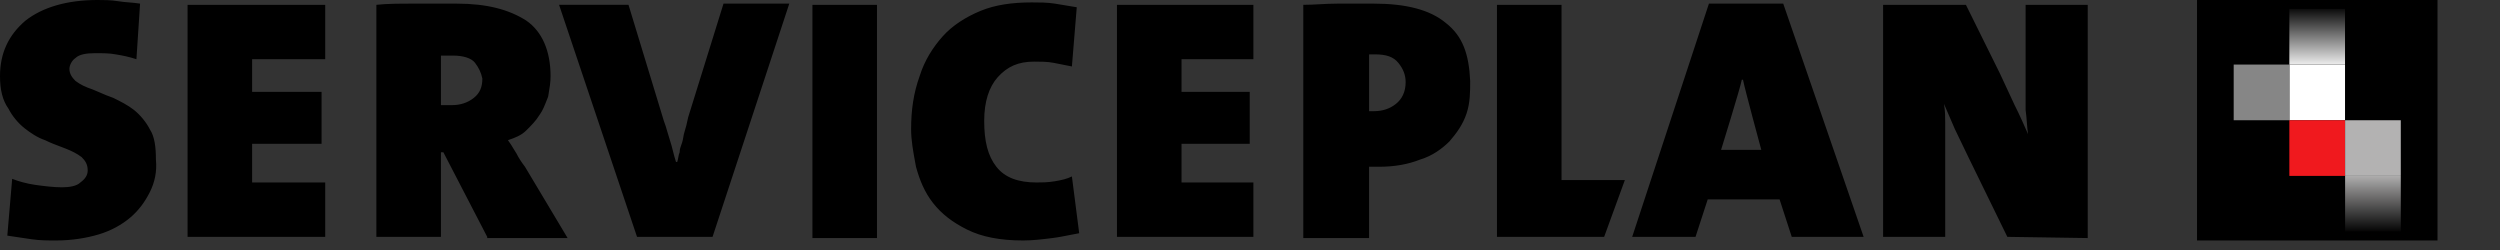
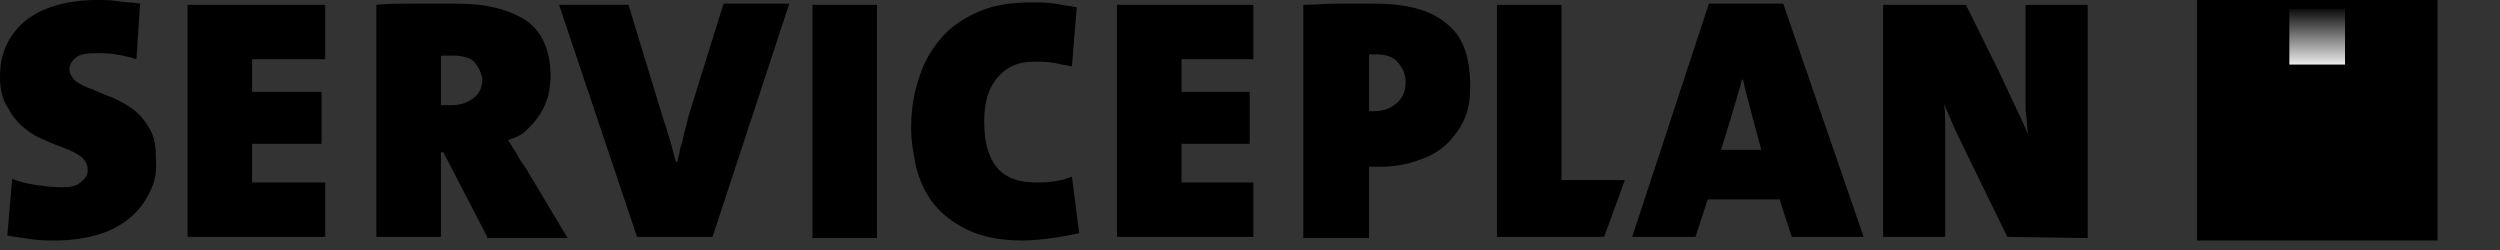
<svg xmlns="http://www.w3.org/2000/svg" width="200" height="20" viewBox="0 0 200 20" fill="none">
  <rect x="0" y="0" width="200" height="20" fill="#333333" stroke="none" />
  <path fill-rule="evenodd" clip-rule="evenodd" d="M10.426 17.401C11.108 16.821 11.596 16.144 11.986 15.371C12.375 14.597 12.57 13.727 12.473 12.761C12.473 11.794 12.375 10.924 11.986 10.344C11.693 9.764 11.206 9.184 10.719 8.797C10.232 8.41 9.647 8.12 9.062 7.83C8.687 7.706 8.313 7.543 7.963 7.39C7.768 7.305 7.581 7.223 7.406 7.154C6.821 6.96 6.431 6.767 6.041 6.477C5.749 6.187 5.554 5.897 5.554 5.51C5.554 5.22 5.749 4.834 6.041 4.64C6.334 4.35 6.918 4.254 7.601 4.254C8.185 4.254 8.77 4.254 9.257 4.35C9.842 4.447 10.329 4.544 10.914 4.737L11.206 0.29C10.914 0.242 10.621 0.218 10.329 0.193C10.037 0.169 9.744 0.145 9.452 0.097C8.867 0 8.283 0 7.795 0C5.359 0 3.411 0.58 2.046 1.643C0.682 2.803 0 4.254 0 6.09C0 7.154 0.195 8.024 0.682 8.7C0.974 9.28 1.462 9.861 1.949 10.247C2.436 10.634 3.021 11.021 3.605 11.214C4.029 11.424 4.453 11.584 4.84 11.729L4.84 11.729L4.84 11.729L4.84 11.729L4.841 11.729C4.987 11.784 5.128 11.838 5.262 11.891C5.749 12.084 6.139 12.277 6.529 12.567C6.821 12.857 7.016 13.147 7.016 13.631C7.016 14.017 6.821 14.307 6.431 14.597C6.139 14.887 5.554 14.984 4.97 14.984C4.288 14.984 3.508 14.887 2.826 14.791C2.144 14.694 1.462 14.501 0.974 14.307L0.585 18.851C0.926 18.899 1.242 18.948 1.559 18.996C1.876 19.044 2.192 19.093 2.534 19.141C3.216 19.238 3.8 19.238 4.482 19.238C5.749 19.238 6.918 19.044 7.893 18.754C8.867 18.464 9.744 17.981 10.426 17.401ZM15.006 0.387V18.948H26.017V14.598H20.17V11.504H25.725V7.347H20.17V4.737H26.017V0.387H15.006ZM38.977 18.948L35.469 12.18H35.275V18.948H30.11V0.386C30.987 0.29 31.962 0.29 33.131 0.29H36.541C38.977 0.29 40.731 0.773 42.096 1.643C43.362 2.513 44.045 4.06 44.045 6.09C44.045 6.596 43.97 7.029 43.887 7.517L43.887 7.517L43.887 7.517C43.874 7.588 43.862 7.66 43.85 7.734C43.815 7.82 43.78 7.91 43.745 8.001L43.745 8.001L43.744 8.001C43.582 8.418 43.408 8.866 43.168 9.184C42.875 9.667 42.486 10.054 42.096 10.44C41.706 10.827 41.219 11.02 40.634 11.214C40.818 11.456 40.963 11.699 41.093 11.918C41.171 12.048 41.244 12.169 41.316 12.277C41.511 12.664 41.706 12.954 41.998 13.341L45.409 19.044H38.977V18.948ZM36.249 4.447C37.029 4.447 37.711 4.64 38.003 5.027C38.296 5.414 38.491 5.8 38.588 6.284C38.588 6.96 38.393 7.444 37.906 7.831C37.419 8.217 36.834 8.411 36.152 8.411H35.665H35.275V4.447H35.665H36.249ZM57.004 18.948H50.962L44.726 0.386H50.28L53.106 9.667C53.219 9.949 53.3 10.23 53.386 10.531C53.447 10.746 53.512 10.972 53.593 11.214C53.691 11.504 53.764 11.794 53.837 12.084C53.91 12.374 53.983 12.664 54.08 12.954H54.178C54.223 12.821 54.247 12.688 54.269 12.564L54.269 12.564L54.269 12.564C54.296 12.418 54.32 12.285 54.373 12.18C54.373 11.951 54.434 11.782 54.508 11.578L54.508 11.578L54.508 11.577C54.527 11.523 54.547 11.467 54.568 11.407C54.616 11.262 54.641 11.117 54.665 10.972C54.69 10.827 54.714 10.682 54.763 10.537C54.86 10.247 54.957 9.86 55.055 9.377L57.881 0.29H63.143L57.004 18.948ZM70.159 0.387H64.995V19.044H70.159V0.387ZM84.192 19.044C83.413 19.141 82.633 19.238 81.854 19.238C80.002 19.238 78.541 18.948 77.371 18.368C76.202 17.788 75.325 17.111 74.643 16.241C73.961 15.371 73.571 14.404 73.279 13.341L73.23 13.075C73.053 12.115 72.889 11.23 72.889 10.344C72.889 8.797 73.084 7.444 73.571 6.09C73.961 4.834 74.643 3.77 75.423 2.9C76.202 2.03 77.274 1.353 78.443 0.87C79.613 0.387 80.977 0.193 82.536 0.193C83.121 0.193 83.803 0.193 84.387 0.29L86.141 0.58L85.752 5.317L84.29 5.027C83.803 4.93 83.218 4.93 82.731 4.93C81.464 4.93 80.587 5.317 79.808 6.187C79.125 6.96 78.736 8.121 78.736 9.667C78.736 11.311 79.028 12.471 79.71 13.341C80.392 14.211 81.464 14.598 82.926 14.598C83.316 14.598 83.803 14.598 84.387 14.501C84.972 14.404 85.362 14.307 85.752 14.114L86.336 18.658C86.119 18.694 85.874 18.743 85.612 18.796L85.612 18.796C85.171 18.885 84.682 18.984 84.192 19.044ZM89.357 0.387V18.948H100.271V14.598H94.522V11.504H99.978V7.347H94.522V4.737H100.271V0.387H89.357ZM117.322 9.087C117.03 9.957 116.542 10.634 115.958 11.31C115.373 11.89 114.593 12.47 113.619 12.761C112.645 13.147 111.573 13.341 110.306 13.341H110.014H109.526V19.044H104.264V0.386C104.691 0.386 105.118 0.364 105.557 0.34C106.018 0.315 106.493 0.29 106.993 0.29H109.916C112.45 0.29 114.399 0.773 115.665 1.837C117.03 2.9 117.517 4.35 117.614 6.477C117.614 7.347 117.614 8.217 117.322 9.087ZM110.015 4.35C110.892 4.35 111.477 4.544 111.866 5.027C112.256 5.51 112.451 5.994 112.451 6.574C112.451 7.347 112.159 7.927 111.671 8.314C111.184 8.701 110.6 8.894 109.918 8.894H109.528V4.35H110.015ZM119.757 18.948V0.387H124.922V14.404H129.989L128.332 18.948H119.757ZM142.366 15.951L143.34 18.948H149.09L142.658 0.29H136.714L130.575 18.948H135.642L136.617 15.951H142.366ZM139.441 6.38H139.344C139.246 6.96 137.687 11.987 137.687 11.987H140.903C140.903 11.987 139.539 6.96 139.441 6.38ZM157.469 12.568L160.587 18.948L167.018 19.044V0.387H162.048V6.864V8.797C162.097 9.136 162.122 9.45 162.146 9.764C162.17 10.078 162.195 10.392 162.243 10.731C161.951 10.054 161.561 9.184 161.171 8.411C160.977 7.976 160.782 7.565 160.587 7.154C160.392 6.743 160.197 6.332 160.002 5.897L157.274 0.387H150.648V18.948H155.617V11.311V9.764C155.617 9.377 155.617 8.894 155.52 8.314L156.397 10.344C156.592 10.731 156.762 11.093 156.933 11.456C157.103 11.818 157.274 12.181 157.469 12.568Z" fill="black" />
  <rect x="175.762" width="19.238" height="19.238" fill="black" />
  <path d="M183.148 0.712H187.602V5.165H183.148V0.712Z" fill="url(#paint0_linear)" />
-   <path d="M187.609 14.072H192.063V18.526H187.609V14.072Z" fill="url(#paint1_linear)" />
-   <path d="M183.148 5.165H187.602V9.619H183.148V5.165Z" fill="white" />
-   <path d="M178.695 5.165H183.149V9.619H178.695V5.165Z" fill="#868686" />
-   <path d="M183.148 9.619H187.602V14.072H183.148V9.619Z" fill="#F0191E" />
-   <path d="M187.609 9.619H192.063V14.072H187.609V9.619Z" fill="#B3B2B2" />
+   <path d="M183.148 5.165H187.602H183.148V5.165Z" fill="white" />
  <defs>
    <linearGradient id="paint0_linear" x1="187.91" y1="5.545" x2="187.91" y2="0.486" gradientUnits="userSpaceOnUse">
      <stop stop-color="white" />
      <stop offset="1" />
    </linearGradient>
    <linearGradient id="paint1_linear" x1="187.478" y1="13.928" x2="187.478" y2="18.638" gradientUnits="userSpaceOnUse">
      <stop stop-color="#B3B2B2" />
      <stop offset="1" />
    </linearGradient>
  </defs>
</svg>